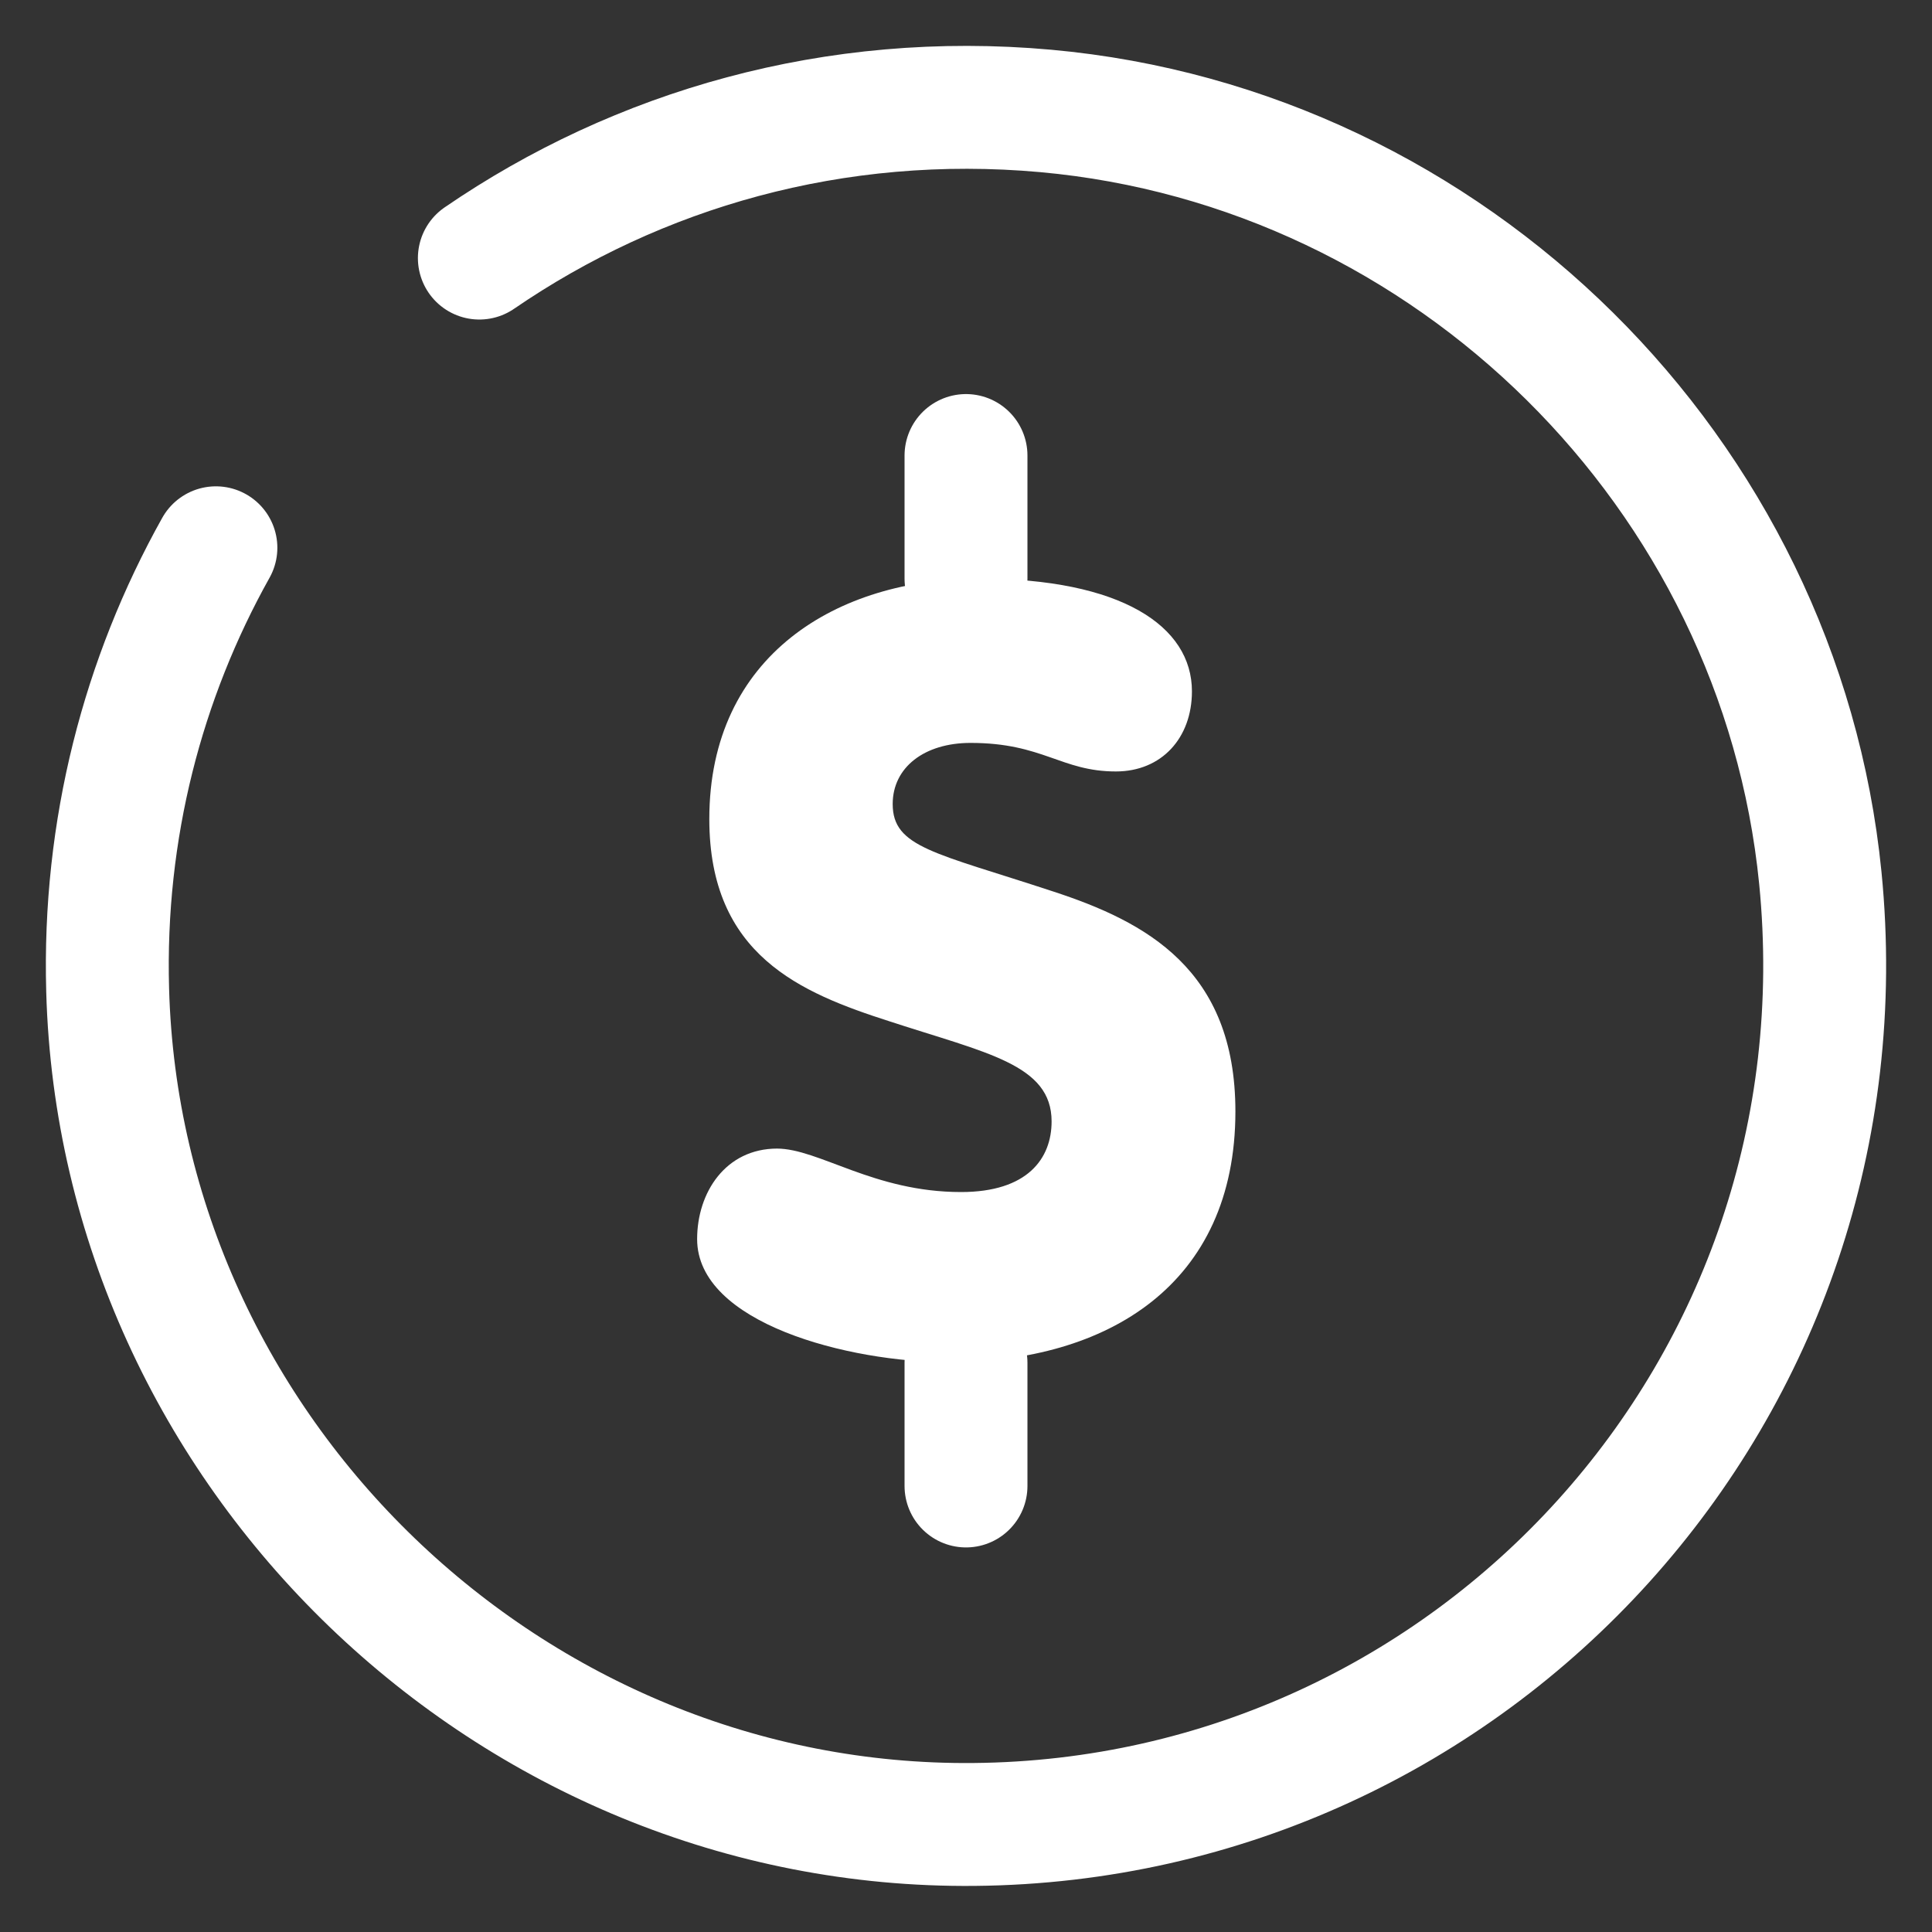
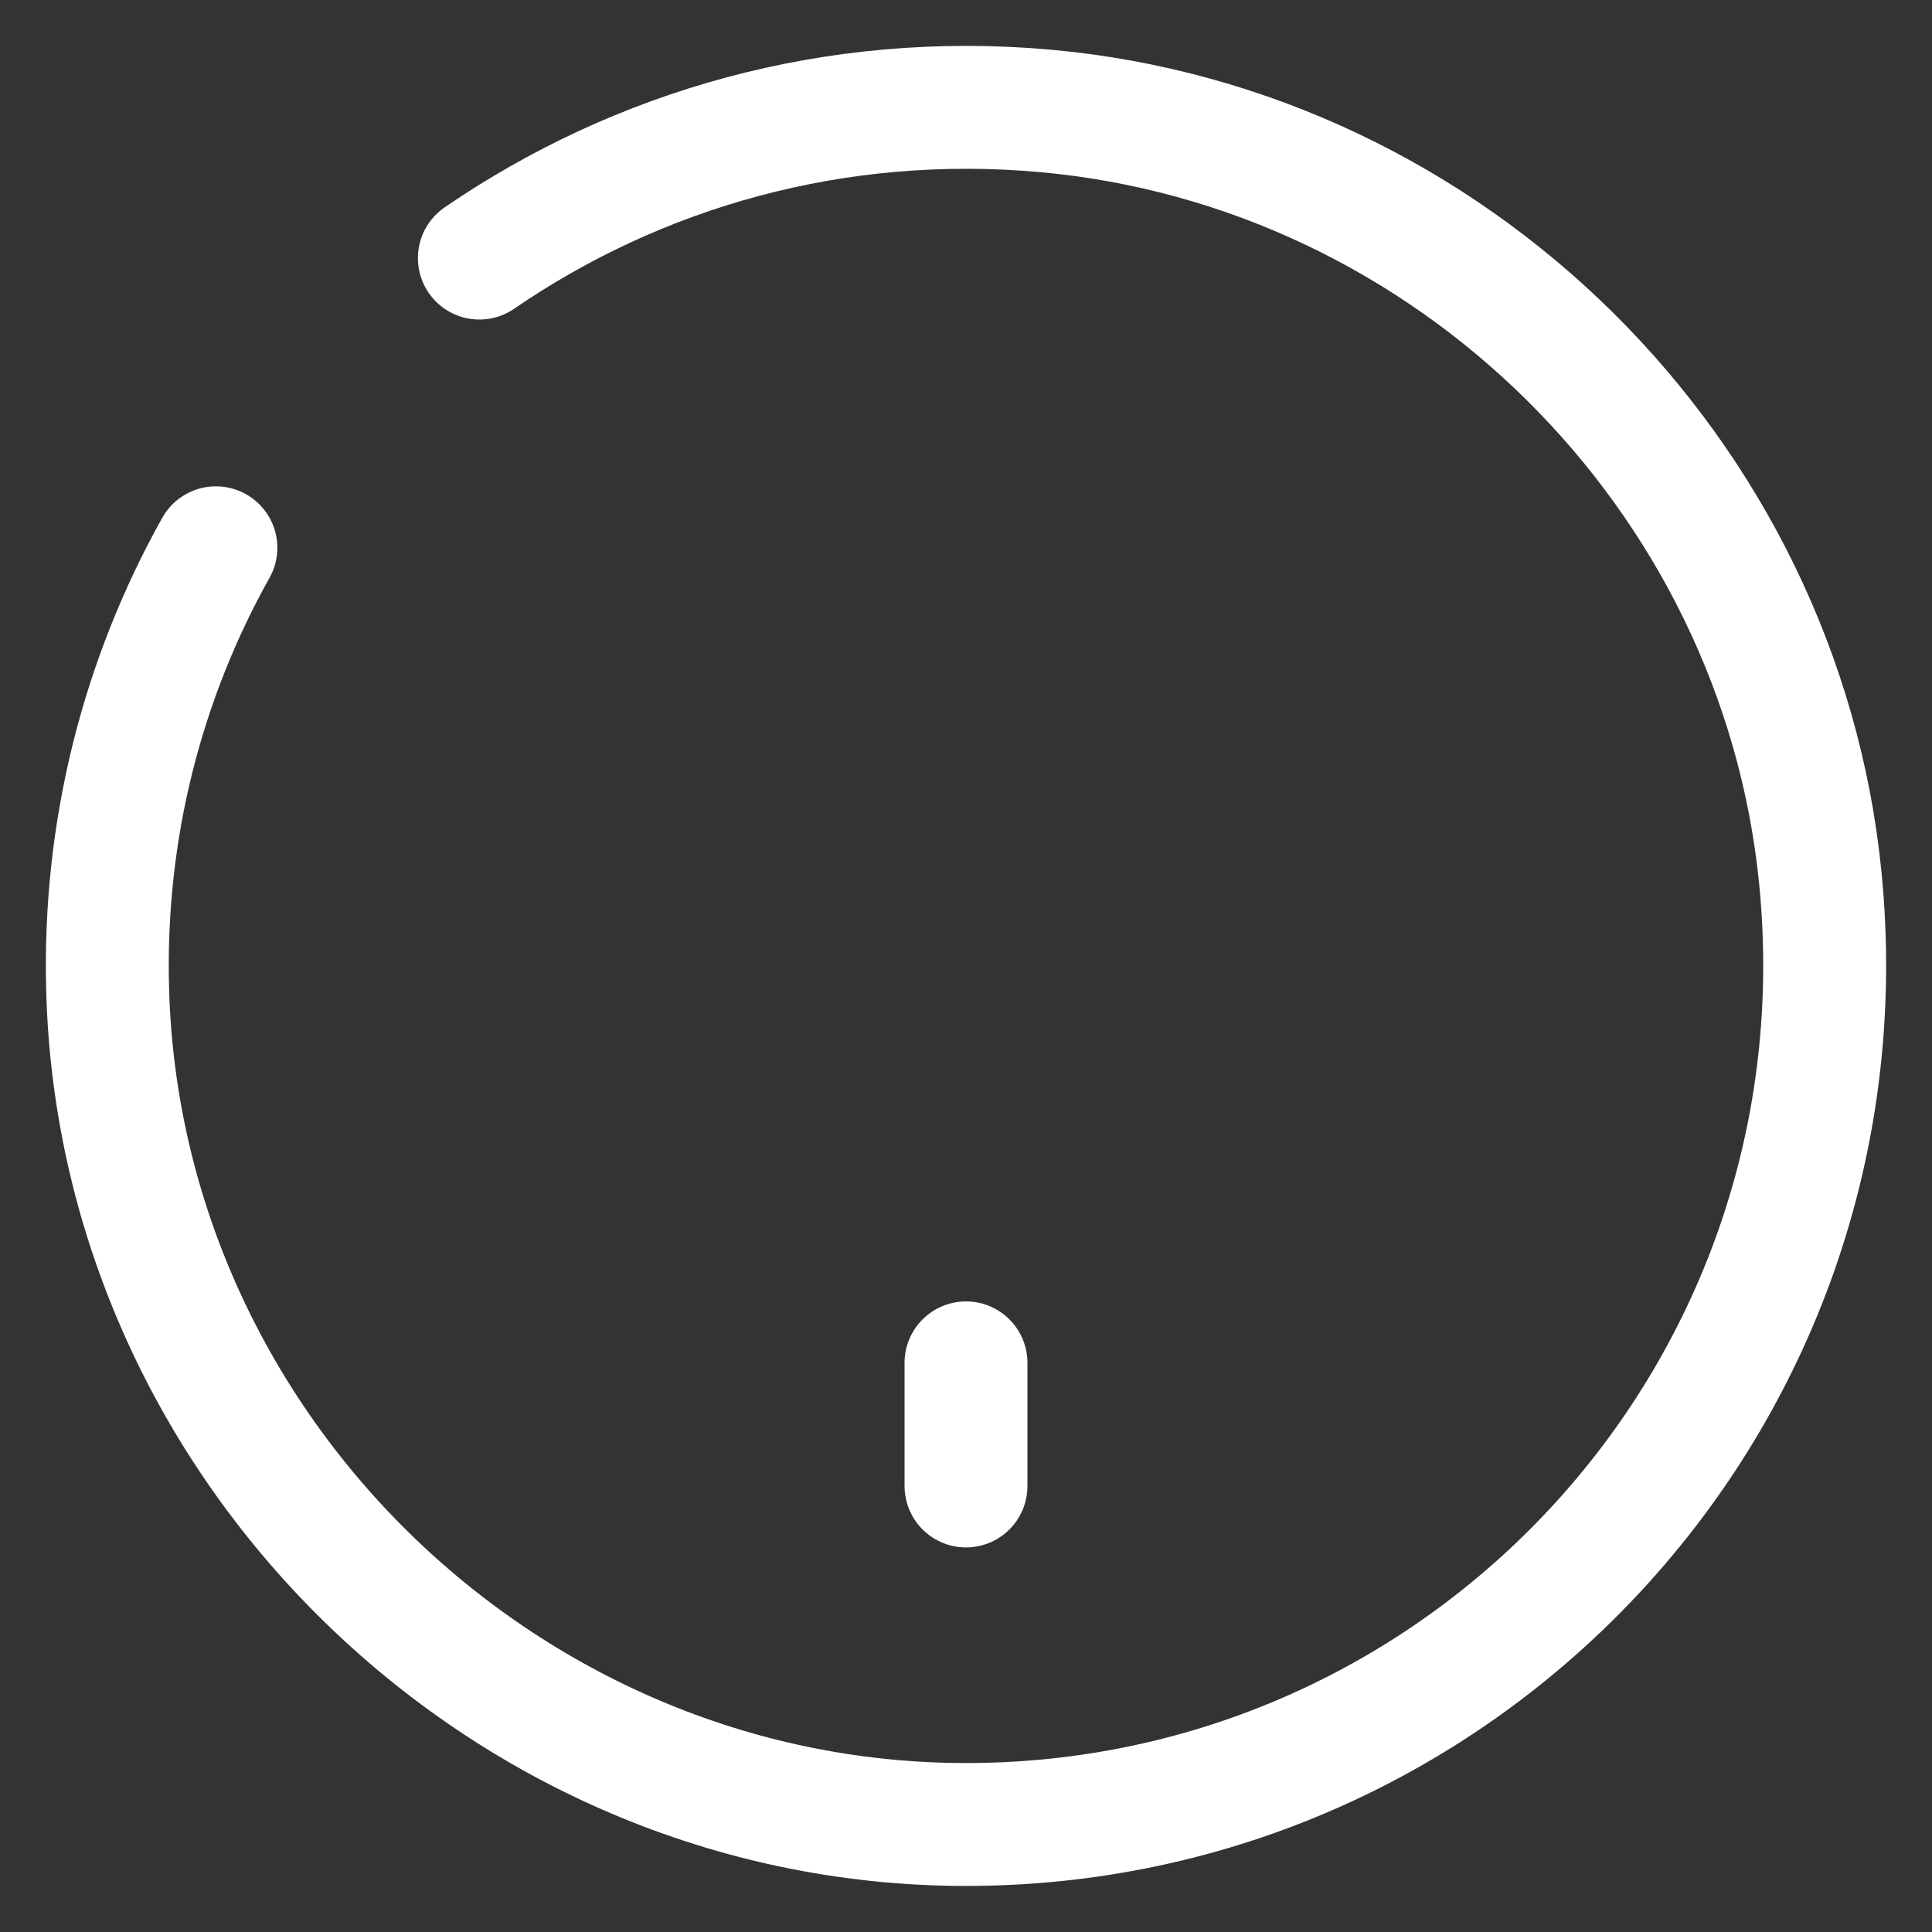
<svg xmlns="http://www.w3.org/2000/svg" width="36" height="36" viewBox="0 0 36 36" fill="none">
  <rect x="0" y="0" width="36" height="36" fill="#333333" stroke="none" />
  <path d="M4.023 10.207C2.664 12.637 1.922 15.454 2.006 18.449C2.243 27.07 9.523 34.08 18.152 33.996C27.457 33.912 34.863 25.881 33.919 16.357C33.168 8.816 27.035 2.75 19.485 2.067C15.554 1.713 11.885 2.784 8.932 4.809" stroke="white" stroke-width="2.29" stroke-linecap="round" stroke-linejoin="round" />
-   <path d="M14.474 21.402C15.259 21.402 16.28 22.212 17.908 22.212C19.148 22.212 19.595 21.587 19.595 20.896C19.595 19.833 18.38 19.622 16.575 19.031C14.921 18.5 13.217 17.8 13.217 15.261C13.217 12.215 15.596 10.781 18.245 10.781C20.894 10.781 22.21 11.667 22.21 12.882C22.21 13.751 21.645 14.375 20.793 14.375C19.772 14.375 19.435 13.843 18.085 13.843C17.224 13.843 16.634 14.299 16.634 14.982C16.634 15.792 17.419 15.885 19.62 16.61C21.349 17.175 23.02 18.061 23.02 20.71C23.02 23.933 20.641 25.383 17.68 25.383C15.816 25.383 12.99 24.658 12.99 23.089C12.99 22.22 13.521 21.402 14.483 21.402H14.474Z" fill="white" />
-   <path d="M18 8.488V10.783" stroke="white" stroke-width="2.29" stroke-miterlimit="10" stroke-linecap="round" />
  <path d="M18 25.395V27.689" stroke="white" stroke-width="2.29" stroke-miterlimit="10" stroke-linecap="round" />
</svg>